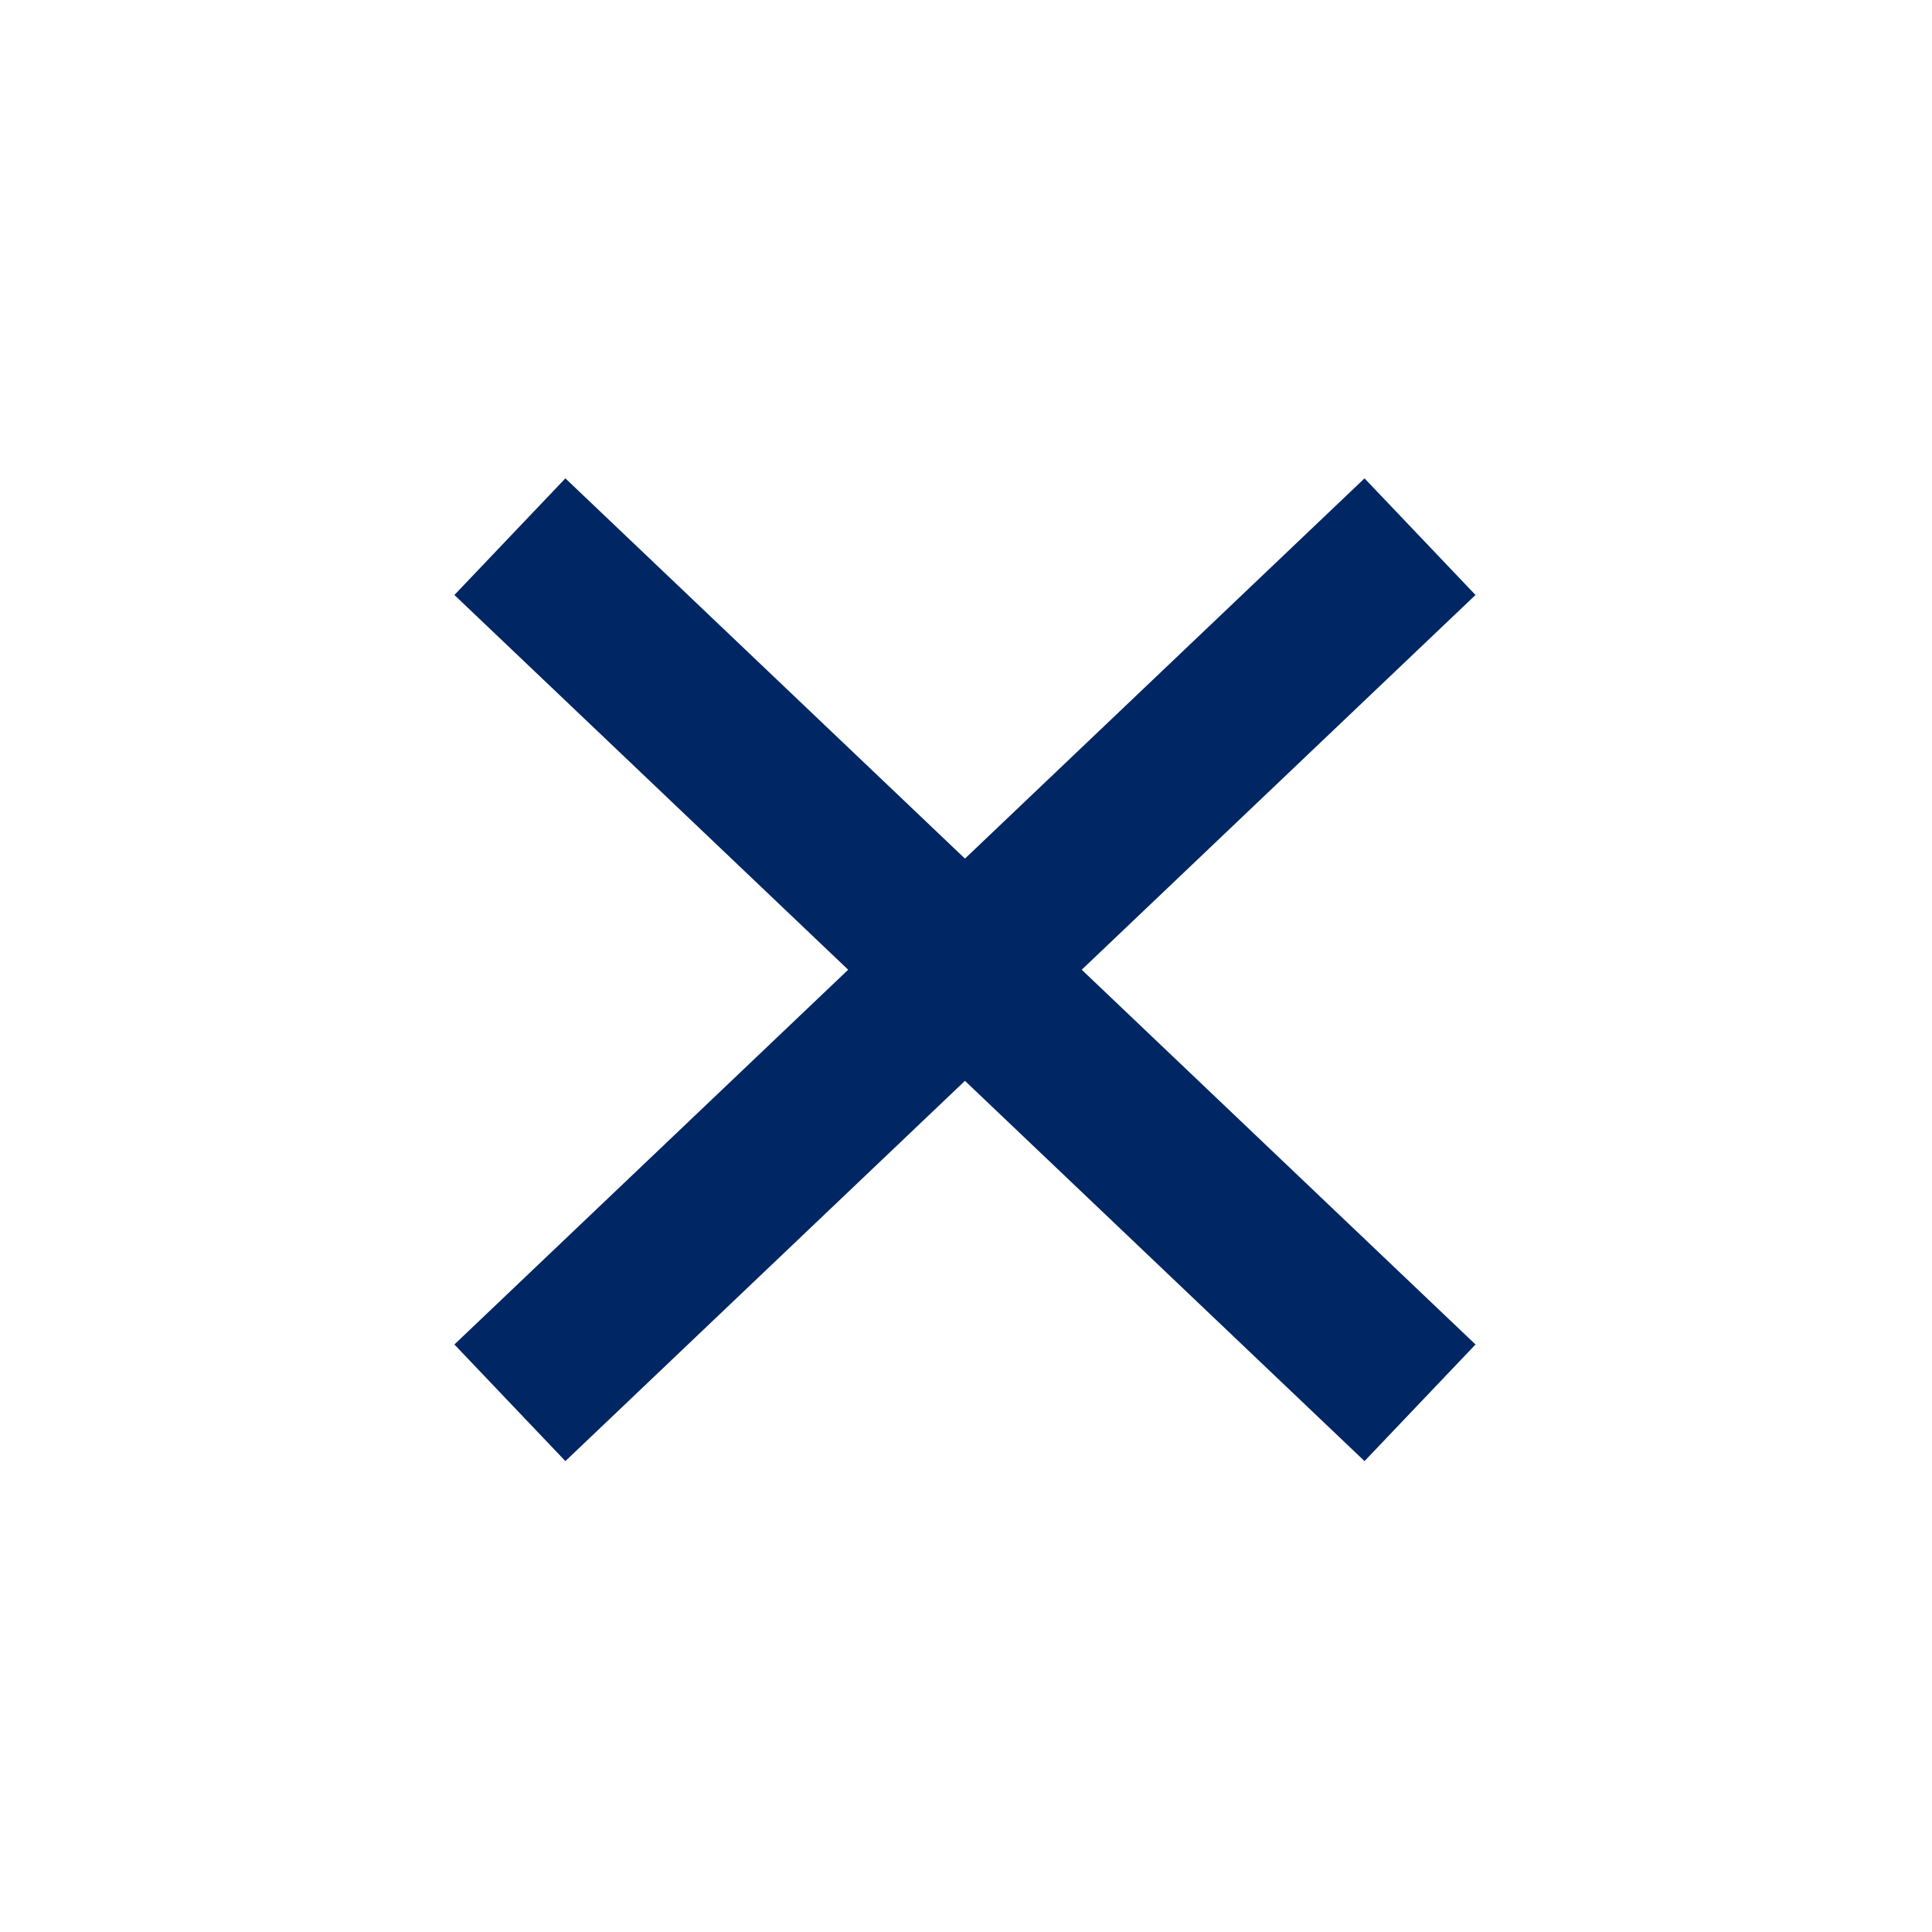
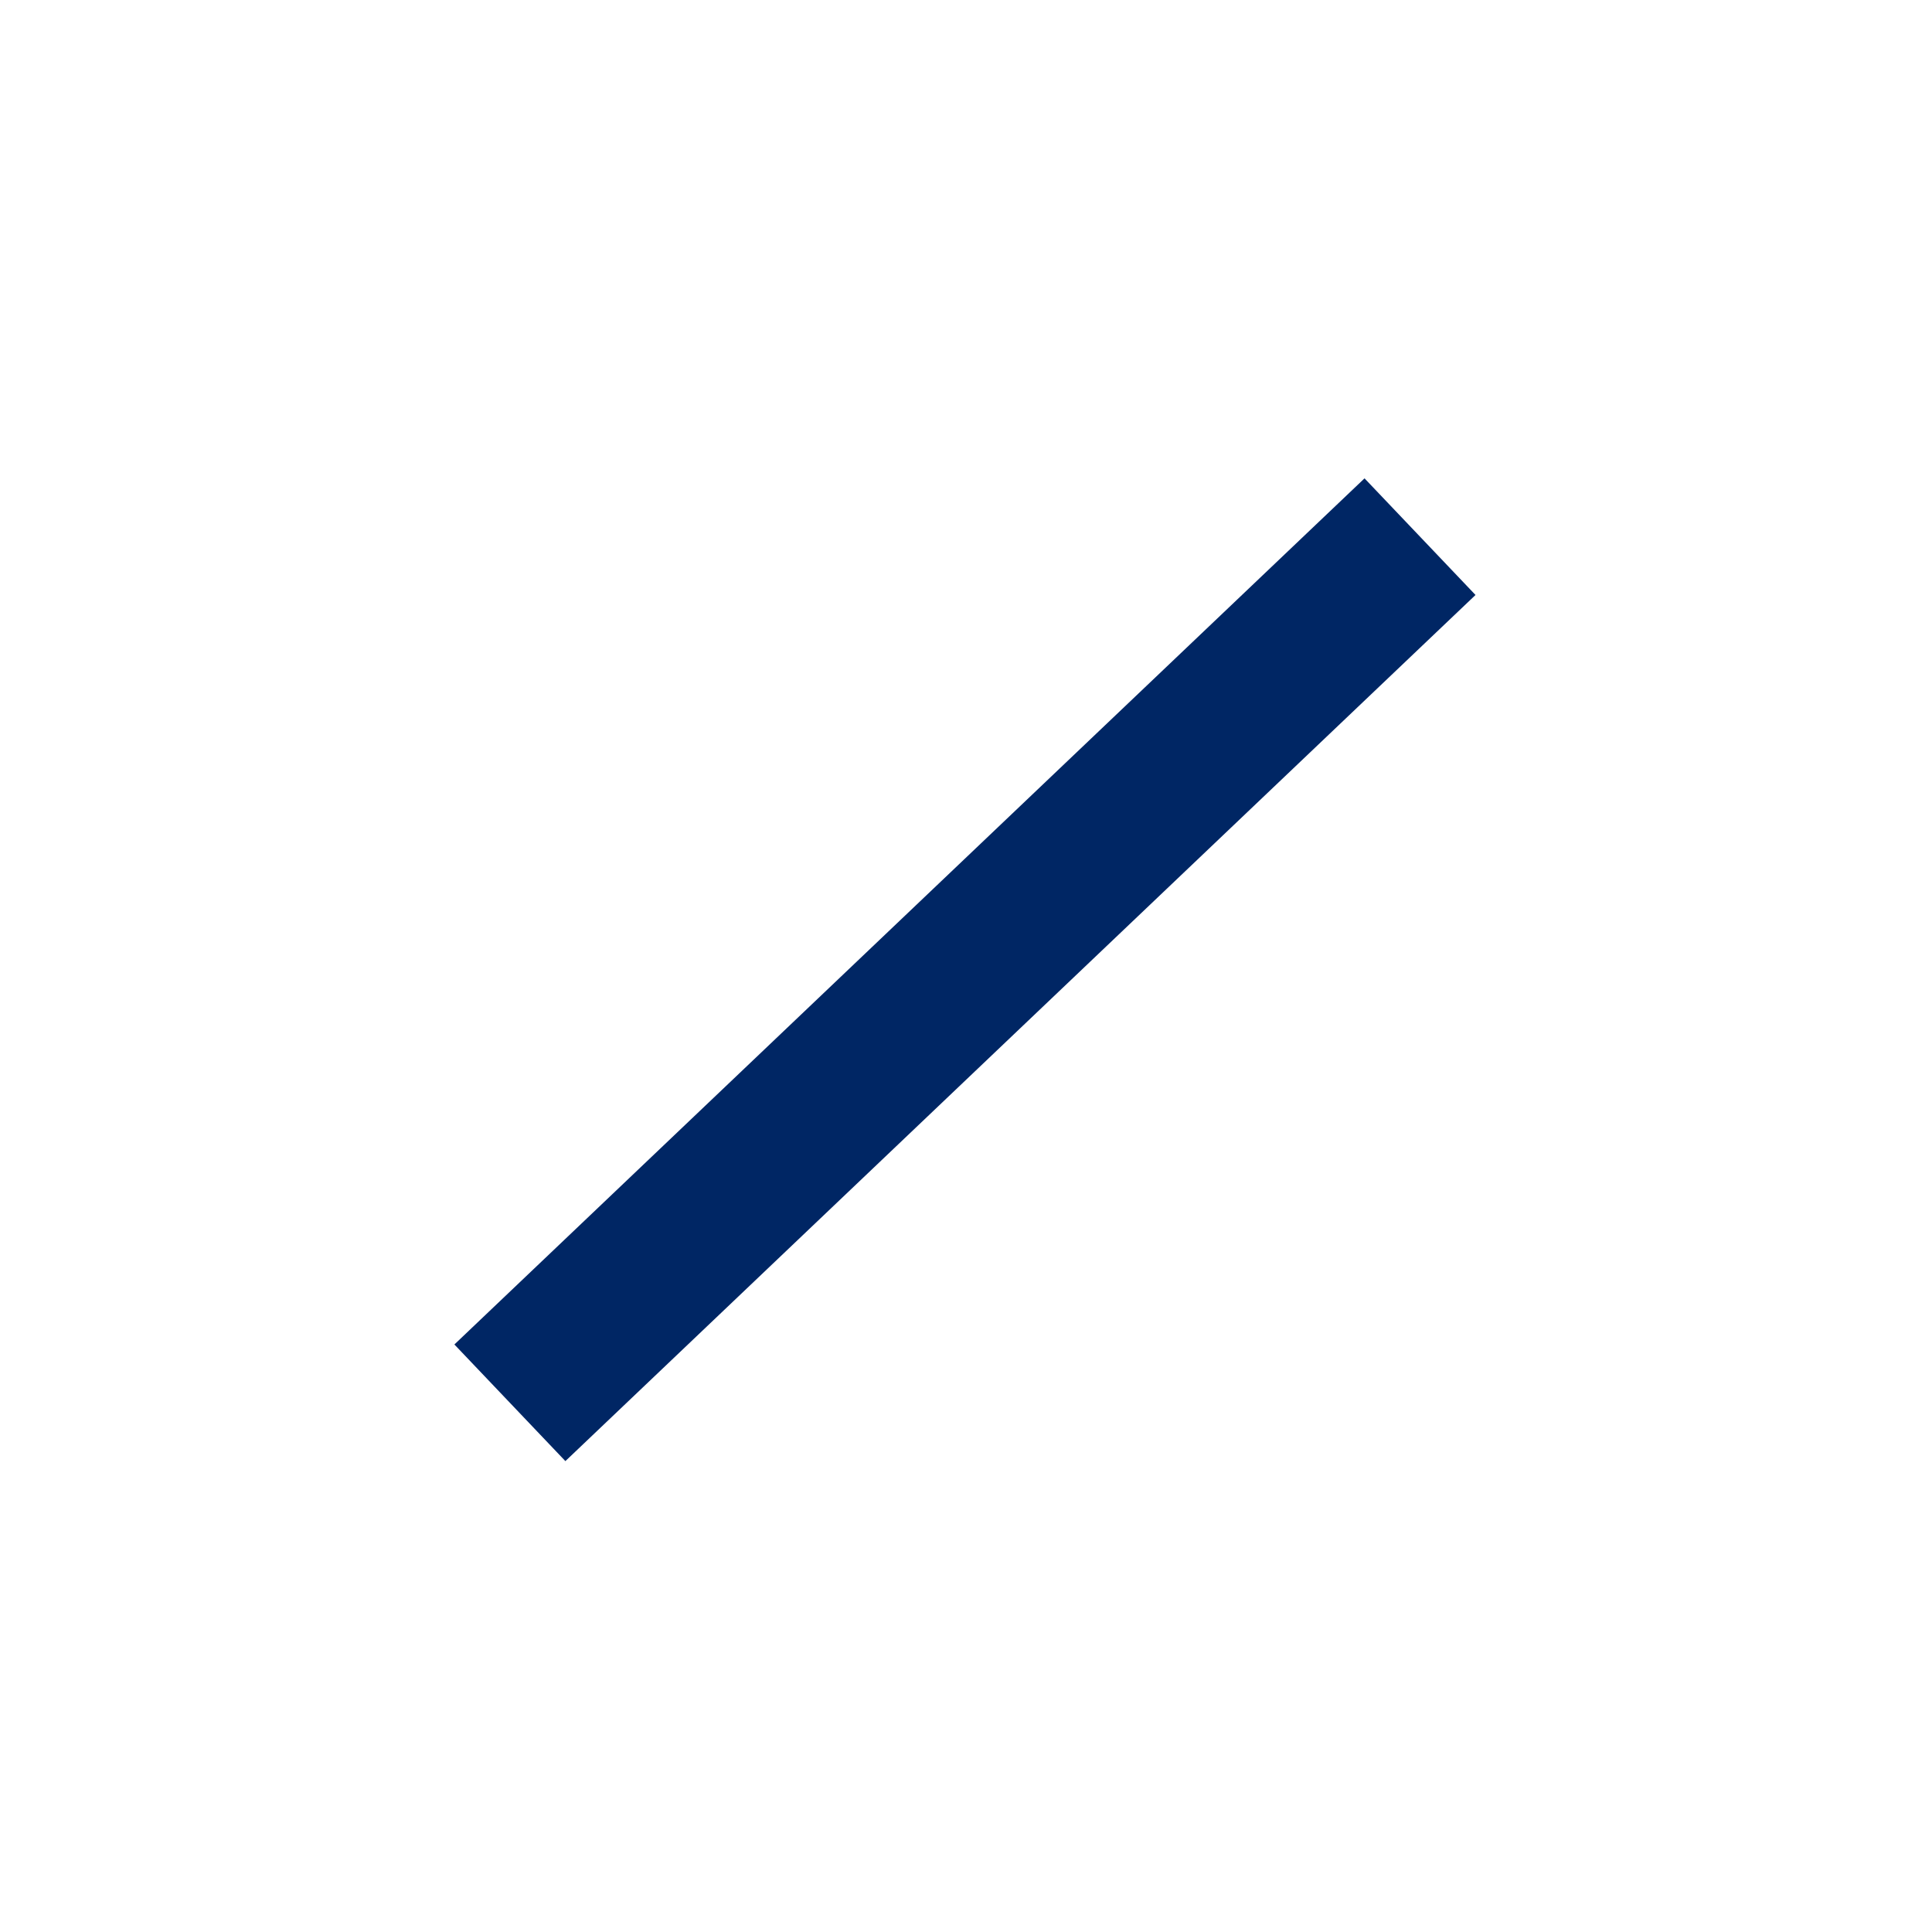
<svg xmlns="http://www.w3.org/2000/svg" width="36" height="36" viewBox="0 0 36 36">
  <defs>
    <style>.a{fill:#fff;stroke:#707070;opacity:0;}.b,.d{fill:none;}.b{stroke:#002664;stroke-width:3px;}.c{stroke:none;}</style>
  </defs>
  <g transform="translate(-327 -17)">
    <g transform="translate(327 17)">
      <g class="a">
        <rect class="c" width="36" height="36" />
-         <rect class="d" x="0.5" y="0.5" width="35" height="35" />
      </g>
-       <line class="b" x2="16.959" y2="16.139" transform="translate(9.501 10)" />
      <line class="b" y1="16.139" x2="16.959" transform="translate(9.501 10)" />
    </g>
  </g>
</svg>